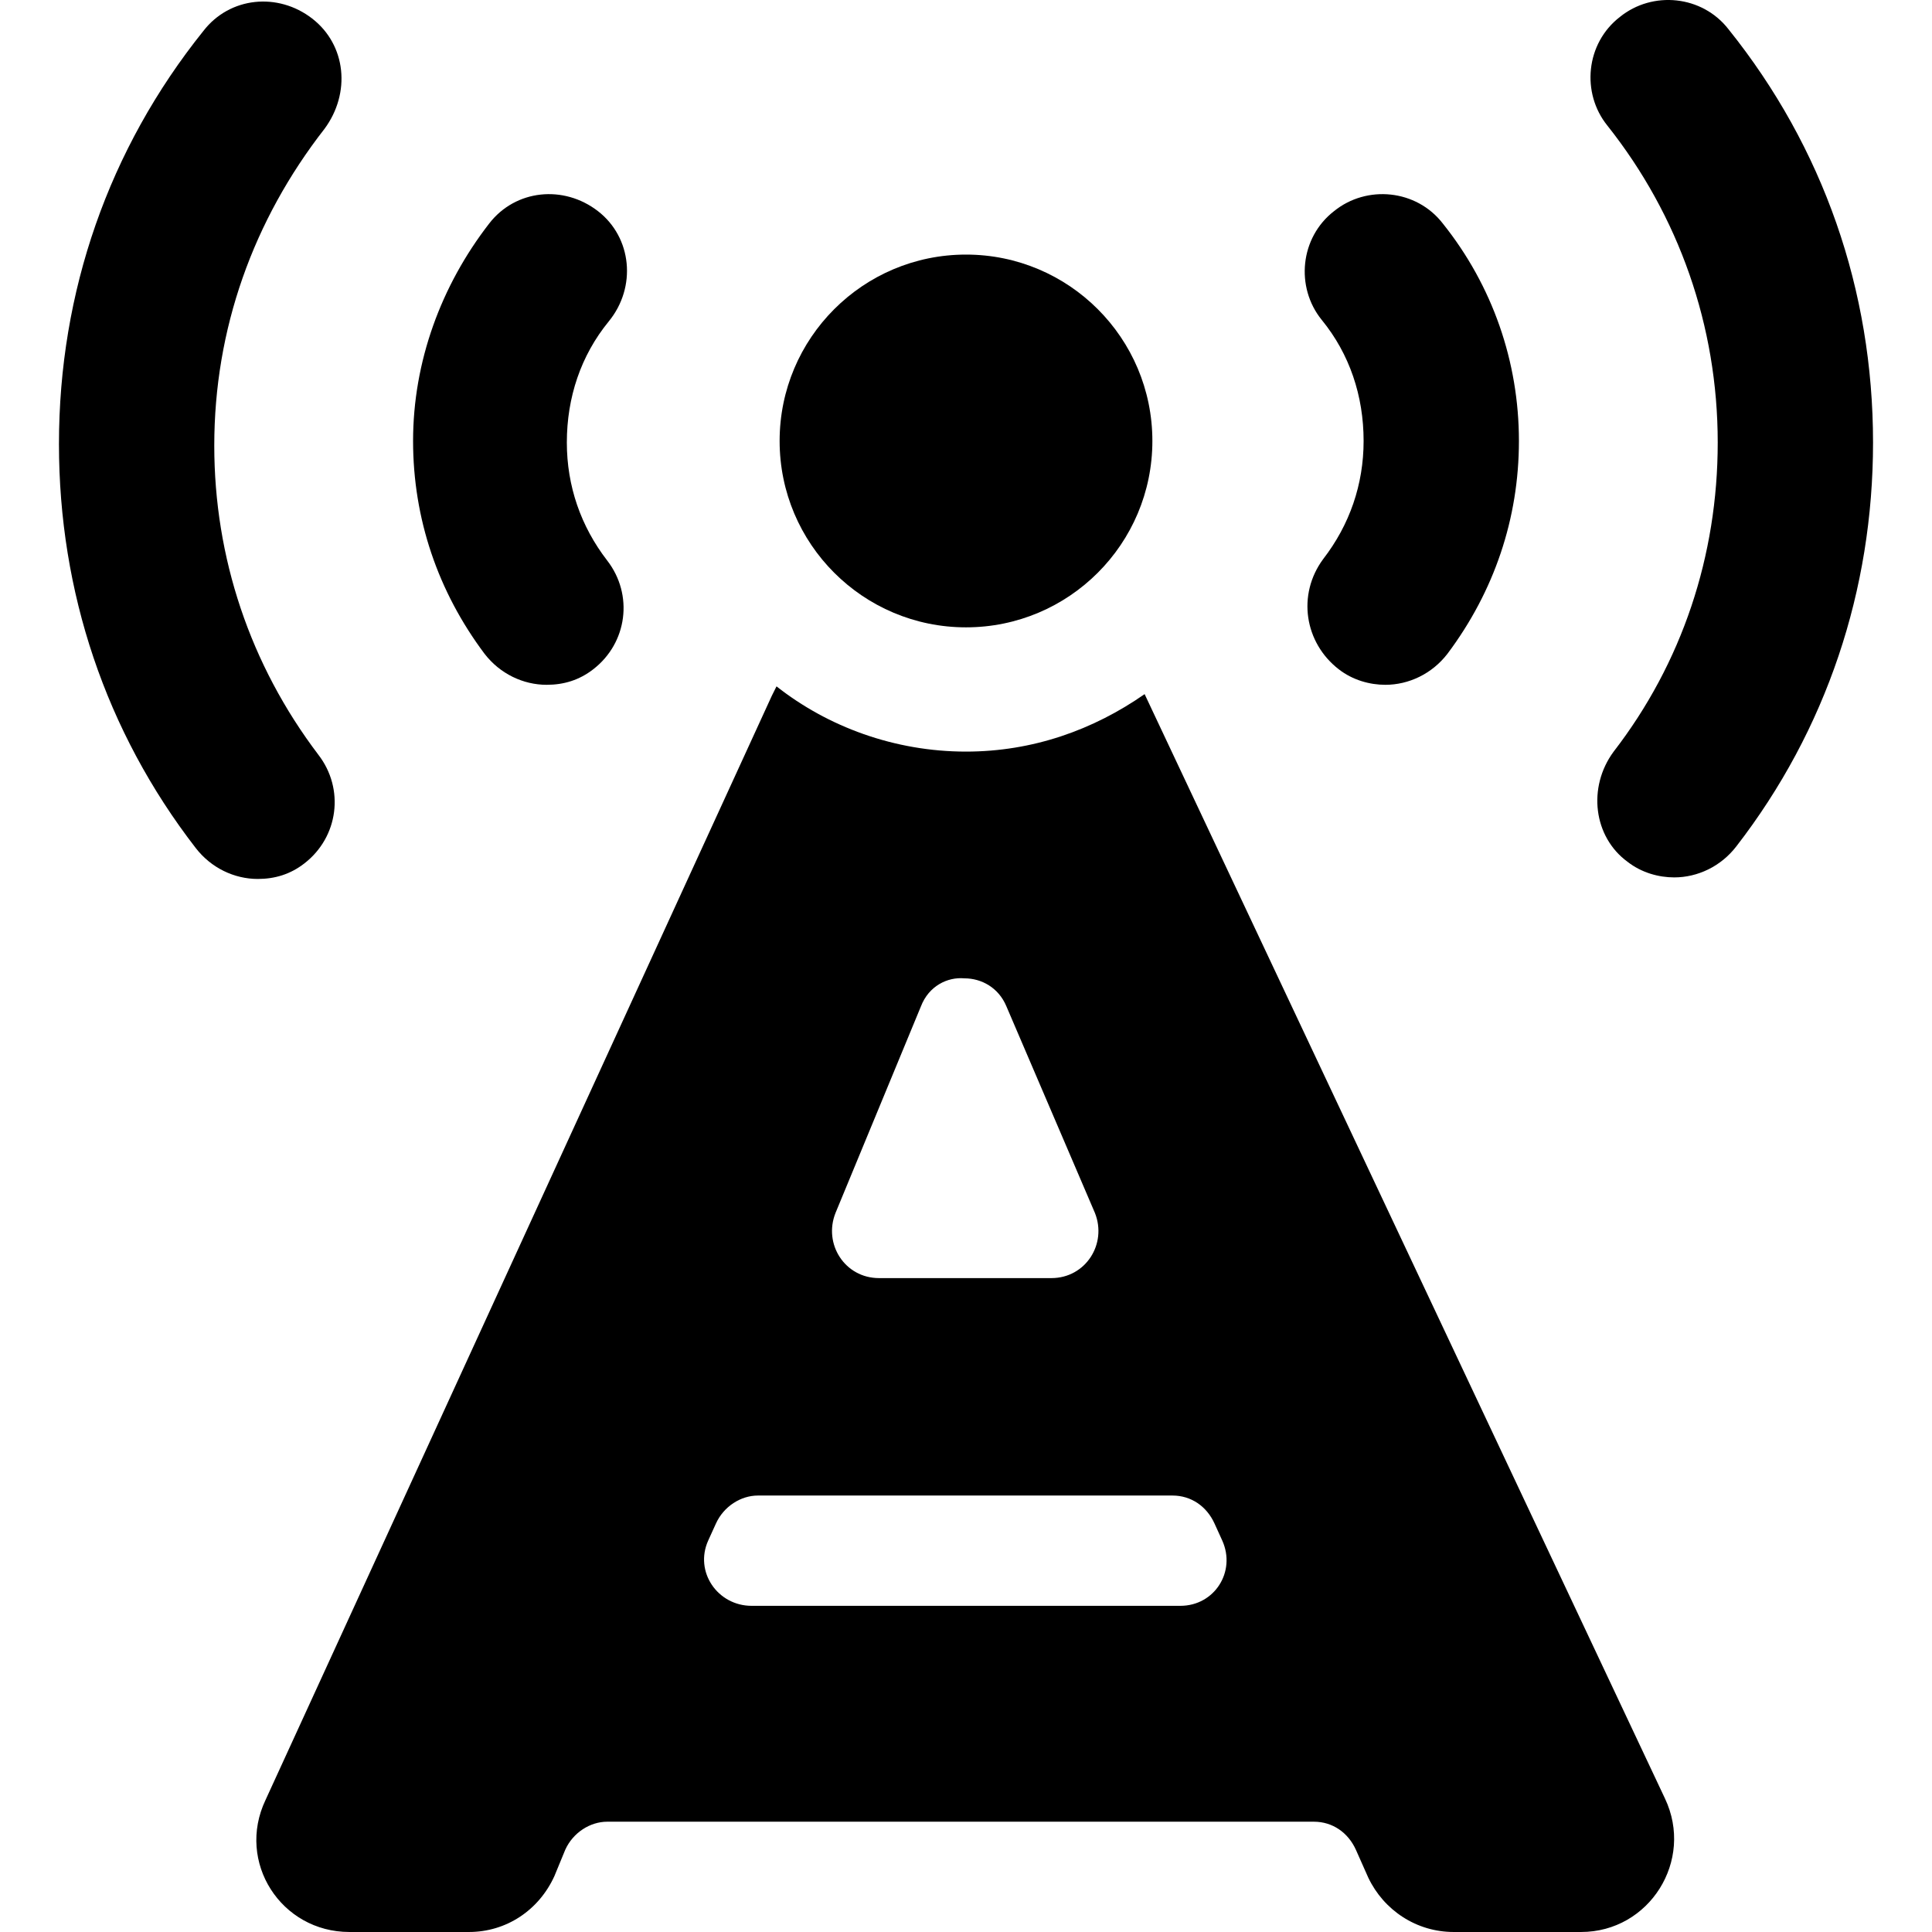
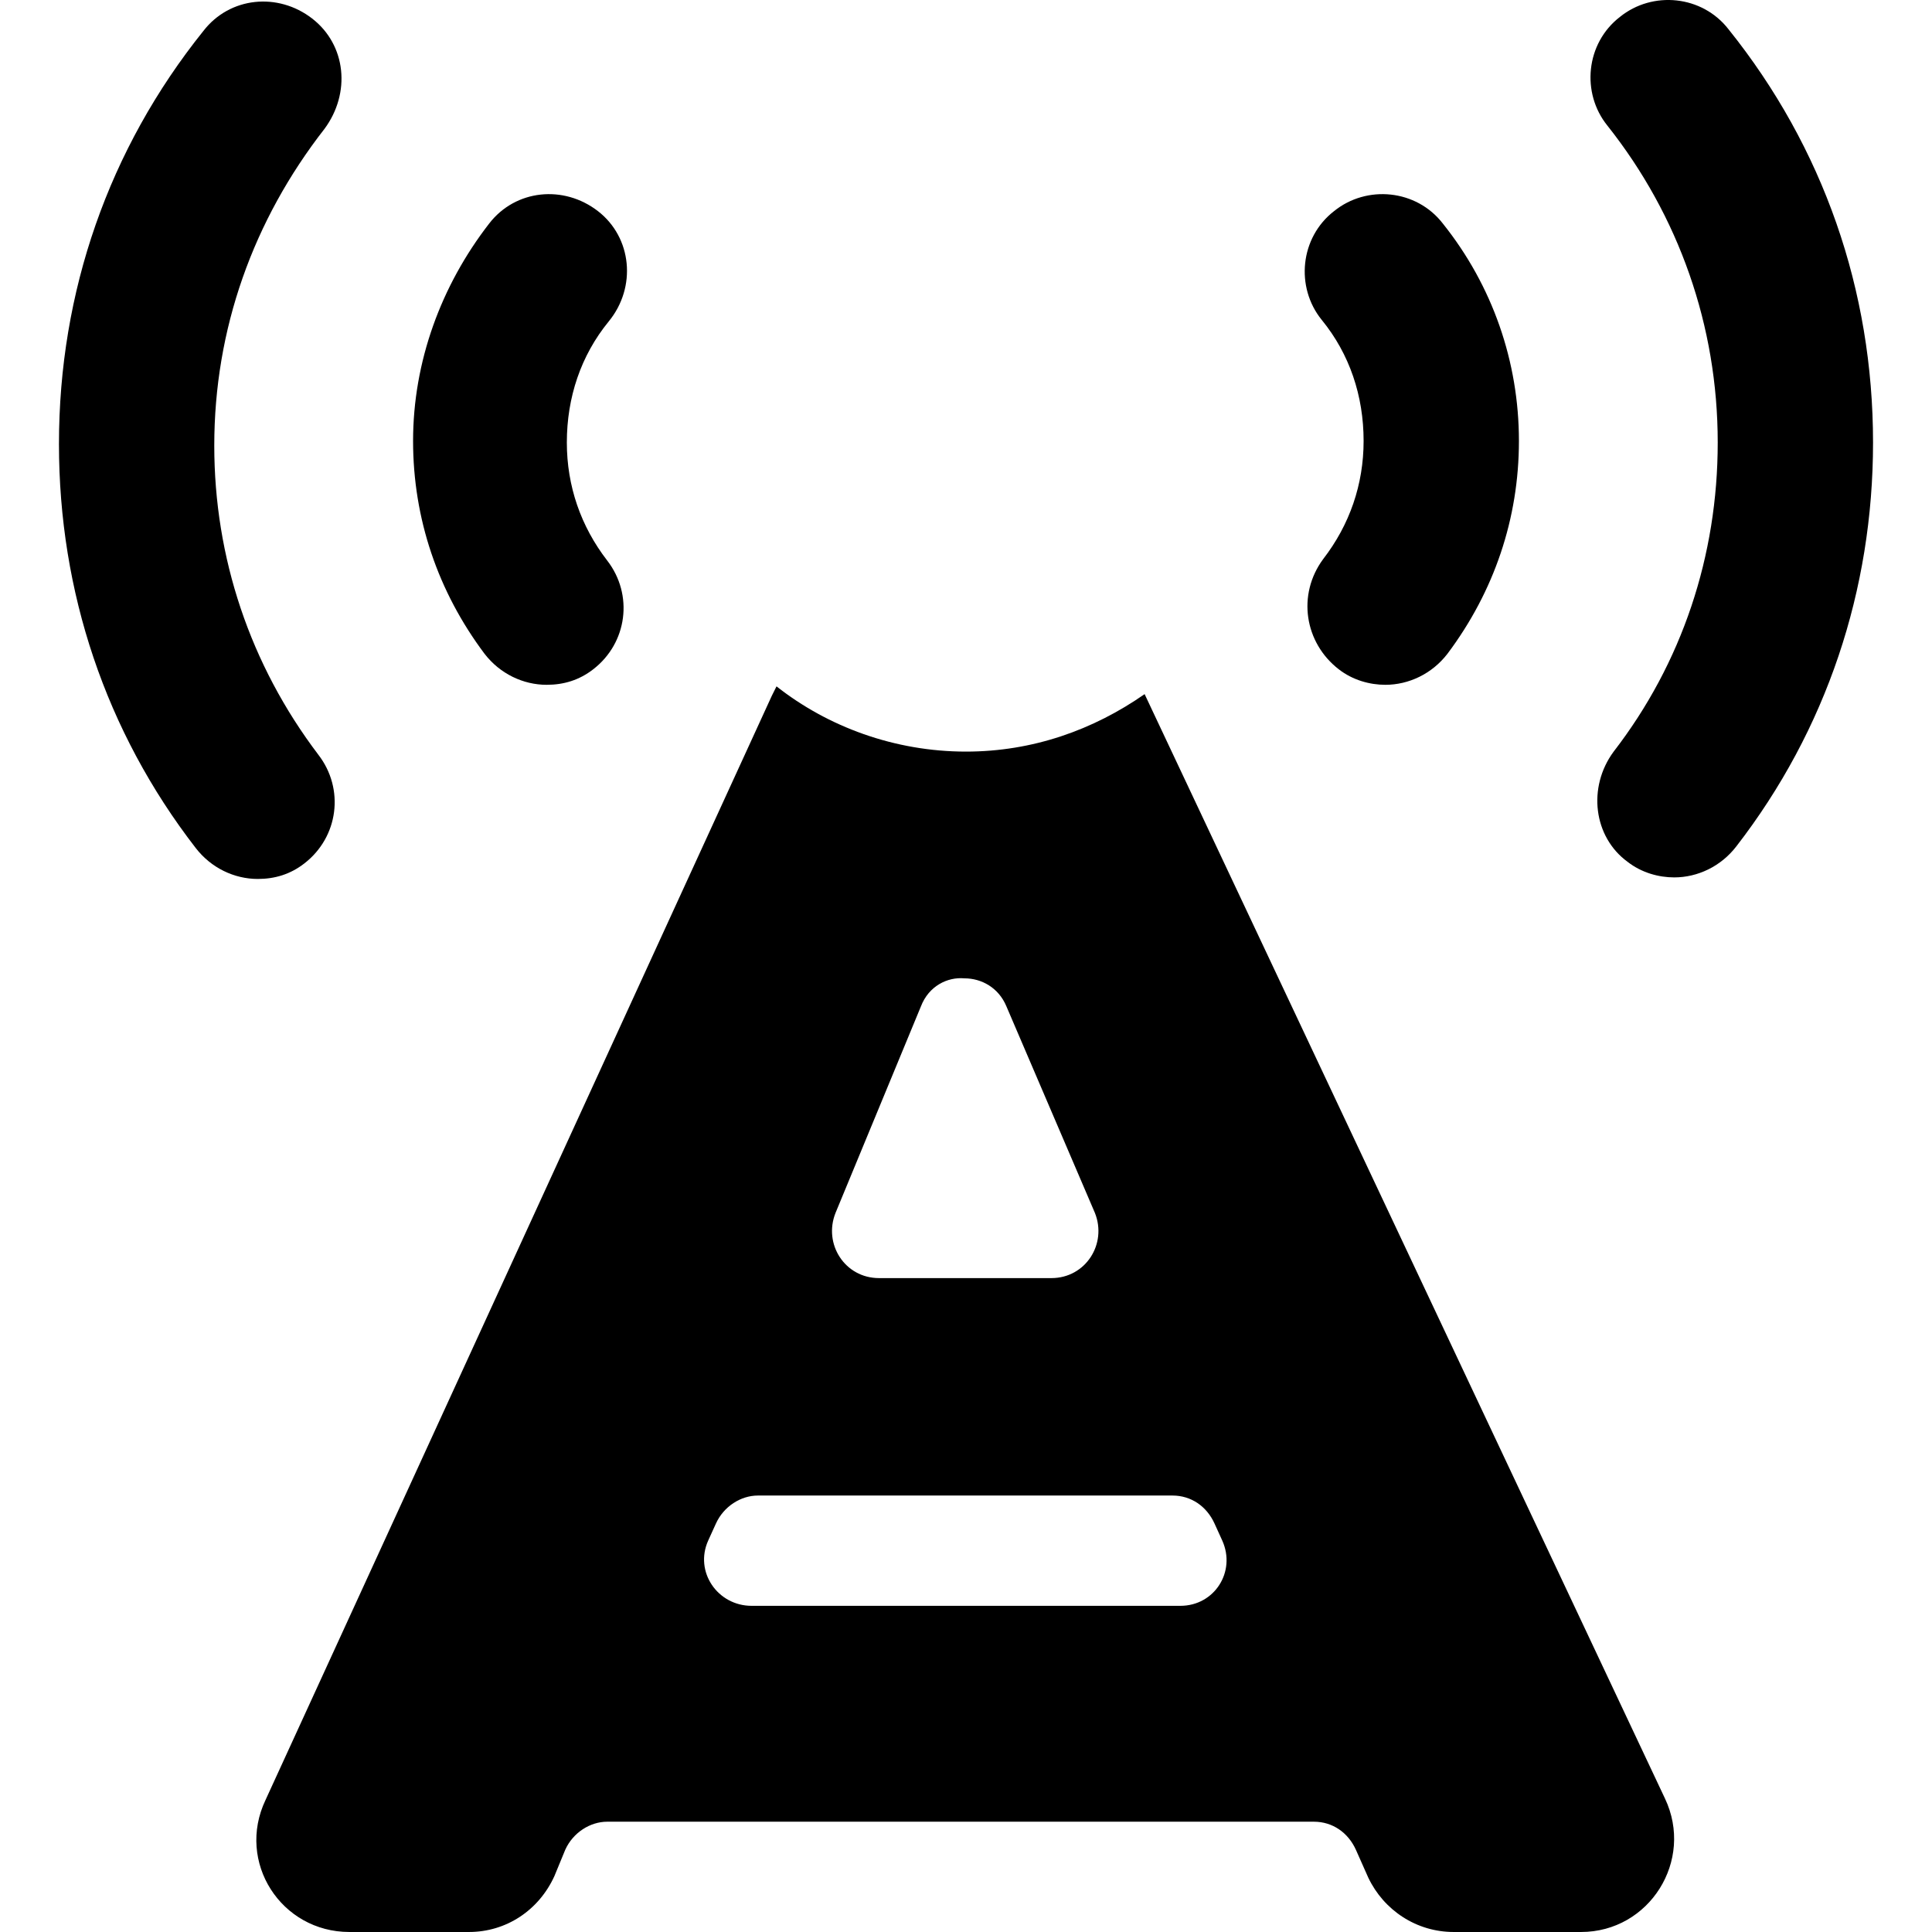
<svg xmlns="http://www.w3.org/2000/svg" fill="#000000" version="1.1" id="Capa_1" width="800px" height="800px" viewBox="0 0 124.392 124.391" xml:space="preserve">
  <g>
    <path d="M22.496,124.391h7.7c2.4,0,4.5-1.4,5.5-3.601l0.7-1.699c0.5-1.101,1.6-1.801,2.7-1.801h23.1h22.4c1.2,0,2.2,0.7,2.7,1.801   l0.8,1.8c1,2.1,3.101,3.5,5.5,3.5h8.2c4.4,0,7.3-4.601,5.4-8.601l-33.5-71.099l0,0c-3.301,2.3-7.201,3.7-11.5,3.7   c-4.6,0-8.9-1.6-12.2-4.2c-0.1,0.2-0.2,0.4-0.3,0.6l-32.6,71.1C15.196,119.891,18.096,124.391,22.496,124.391z M53.796,78.091   l5.5-13.301c0.5-1.3,1.7-1.899,2.8-1.8c1.101,0,2.2,0.601,2.7,1.8l5.699,13.301c0.801,2-0.6,4.199-2.799,4.199h-5.5h-5.6   C54.396,82.291,52.996,80.091,53.796,78.091z M45.596,99.191l0.5-1.1c0.5-1.101,1.6-1.801,2.7-1.801h26.699   c1.201,0,2.201,0.7,2.701,1.801l0.5,1.1c0.899,2-0.5,4.2-2.701,4.2H48.396C46.196,103.391,44.696,101.191,45.596,99.191z" />
-     <circle cx="62.196" cy="28.391" r="12" />
    <path d="M86.196,43.091c0.899,0.7,2,1,3,1c1.5,0,3-0.7,4-2c3-4,4.6-8.7,4.6-13.7c0-5.1-1.7-10-4.9-14c-1.699-2.2-4.9-2.5-7-0.8   c-2.199,1.7-2.5,4.9-0.8,7c1.8,2.2,2.7,4.9,2.7,7.8c0,2.8-0.9,5.4-2.6,7.6C83.495,38.291,83.995,41.391,86.196,43.091z" />
    <path d="M104.796,55.491c0.9,0.7,2,1,3,1c1.5,0,3-0.7,4-2c5.8-7.5,8.8-16.5,8.8-26c0-9.8-3.2-19-9.3-26.6c-1.7-2.2-4.9-2.5-7-0.8   c-2.2,1.7-2.5,4.9-0.801,7c4.601,5.8,7.101,12.9,7.101,20.4c0,7.3-2.3,14.2-6.7,19.9C102.196,50.691,102.596,53.891,104.796,55.491   z" />
    <path d="M38.496,13.591c-2.2-1.7-5.3-1.4-7,0.8c-3.1,4-4.9,8.9-4.9,14c0,5,1.6,9.7,4.6,13.7c1,1.3,2.5,2,4,2c1.1,0,2.1-0.3,3-1   c2.2-1.7,2.6-4.8,0.9-7c-1.7-2.2-2.6-4.8-2.6-7.6c0-2.9,0.9-5.6,2.7-7.8C40.996,18.491,40.696,15.291,38.496,13.591z" />
    <path d="M20.096,1.191c-2.2-1.7-5.3-1.4-7,0.8c-6.1,7.6-9.3,16.8-9.3,26.6c0,9.5,3,18.5,8.8,26c1,1.3,2.5,2,4,2c1.1,0,2.1-0.3,3-1   c2.2-1.7,2.6-4.8,0.9-7c-4.4-5.8-6.7-12.7-6.7-19.9c0-7.5,2.5-14.5,7.1-20.4C22.596,5.991,22.296,2.891,20.096,1.191z" />
  </g>
</svg>